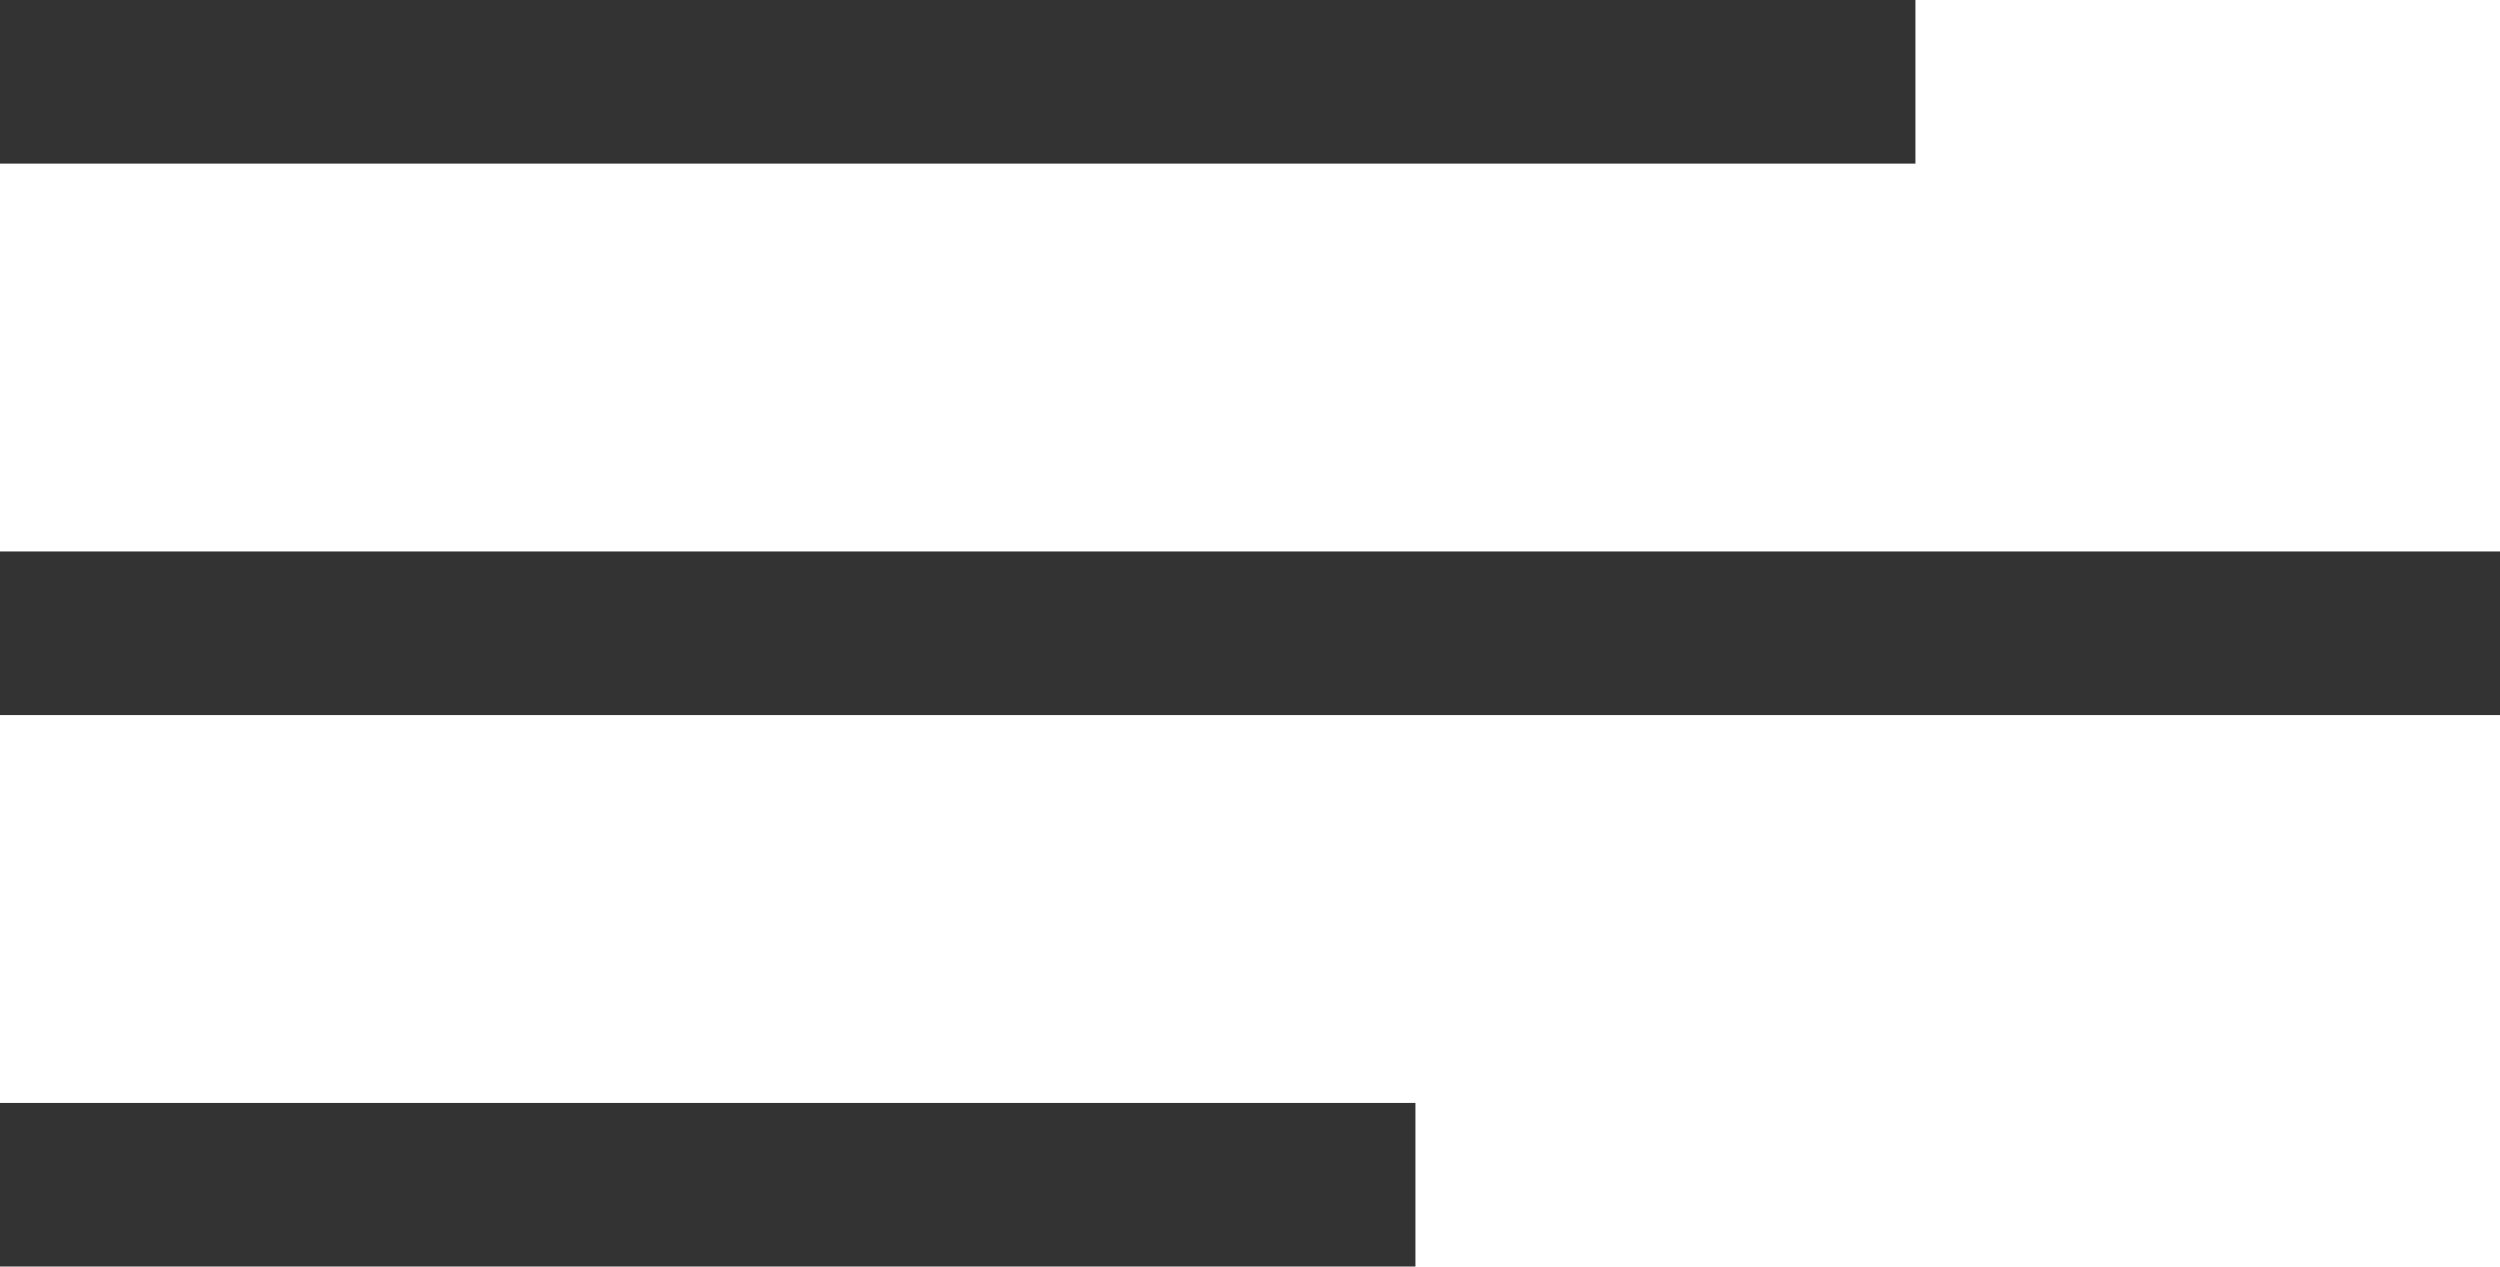
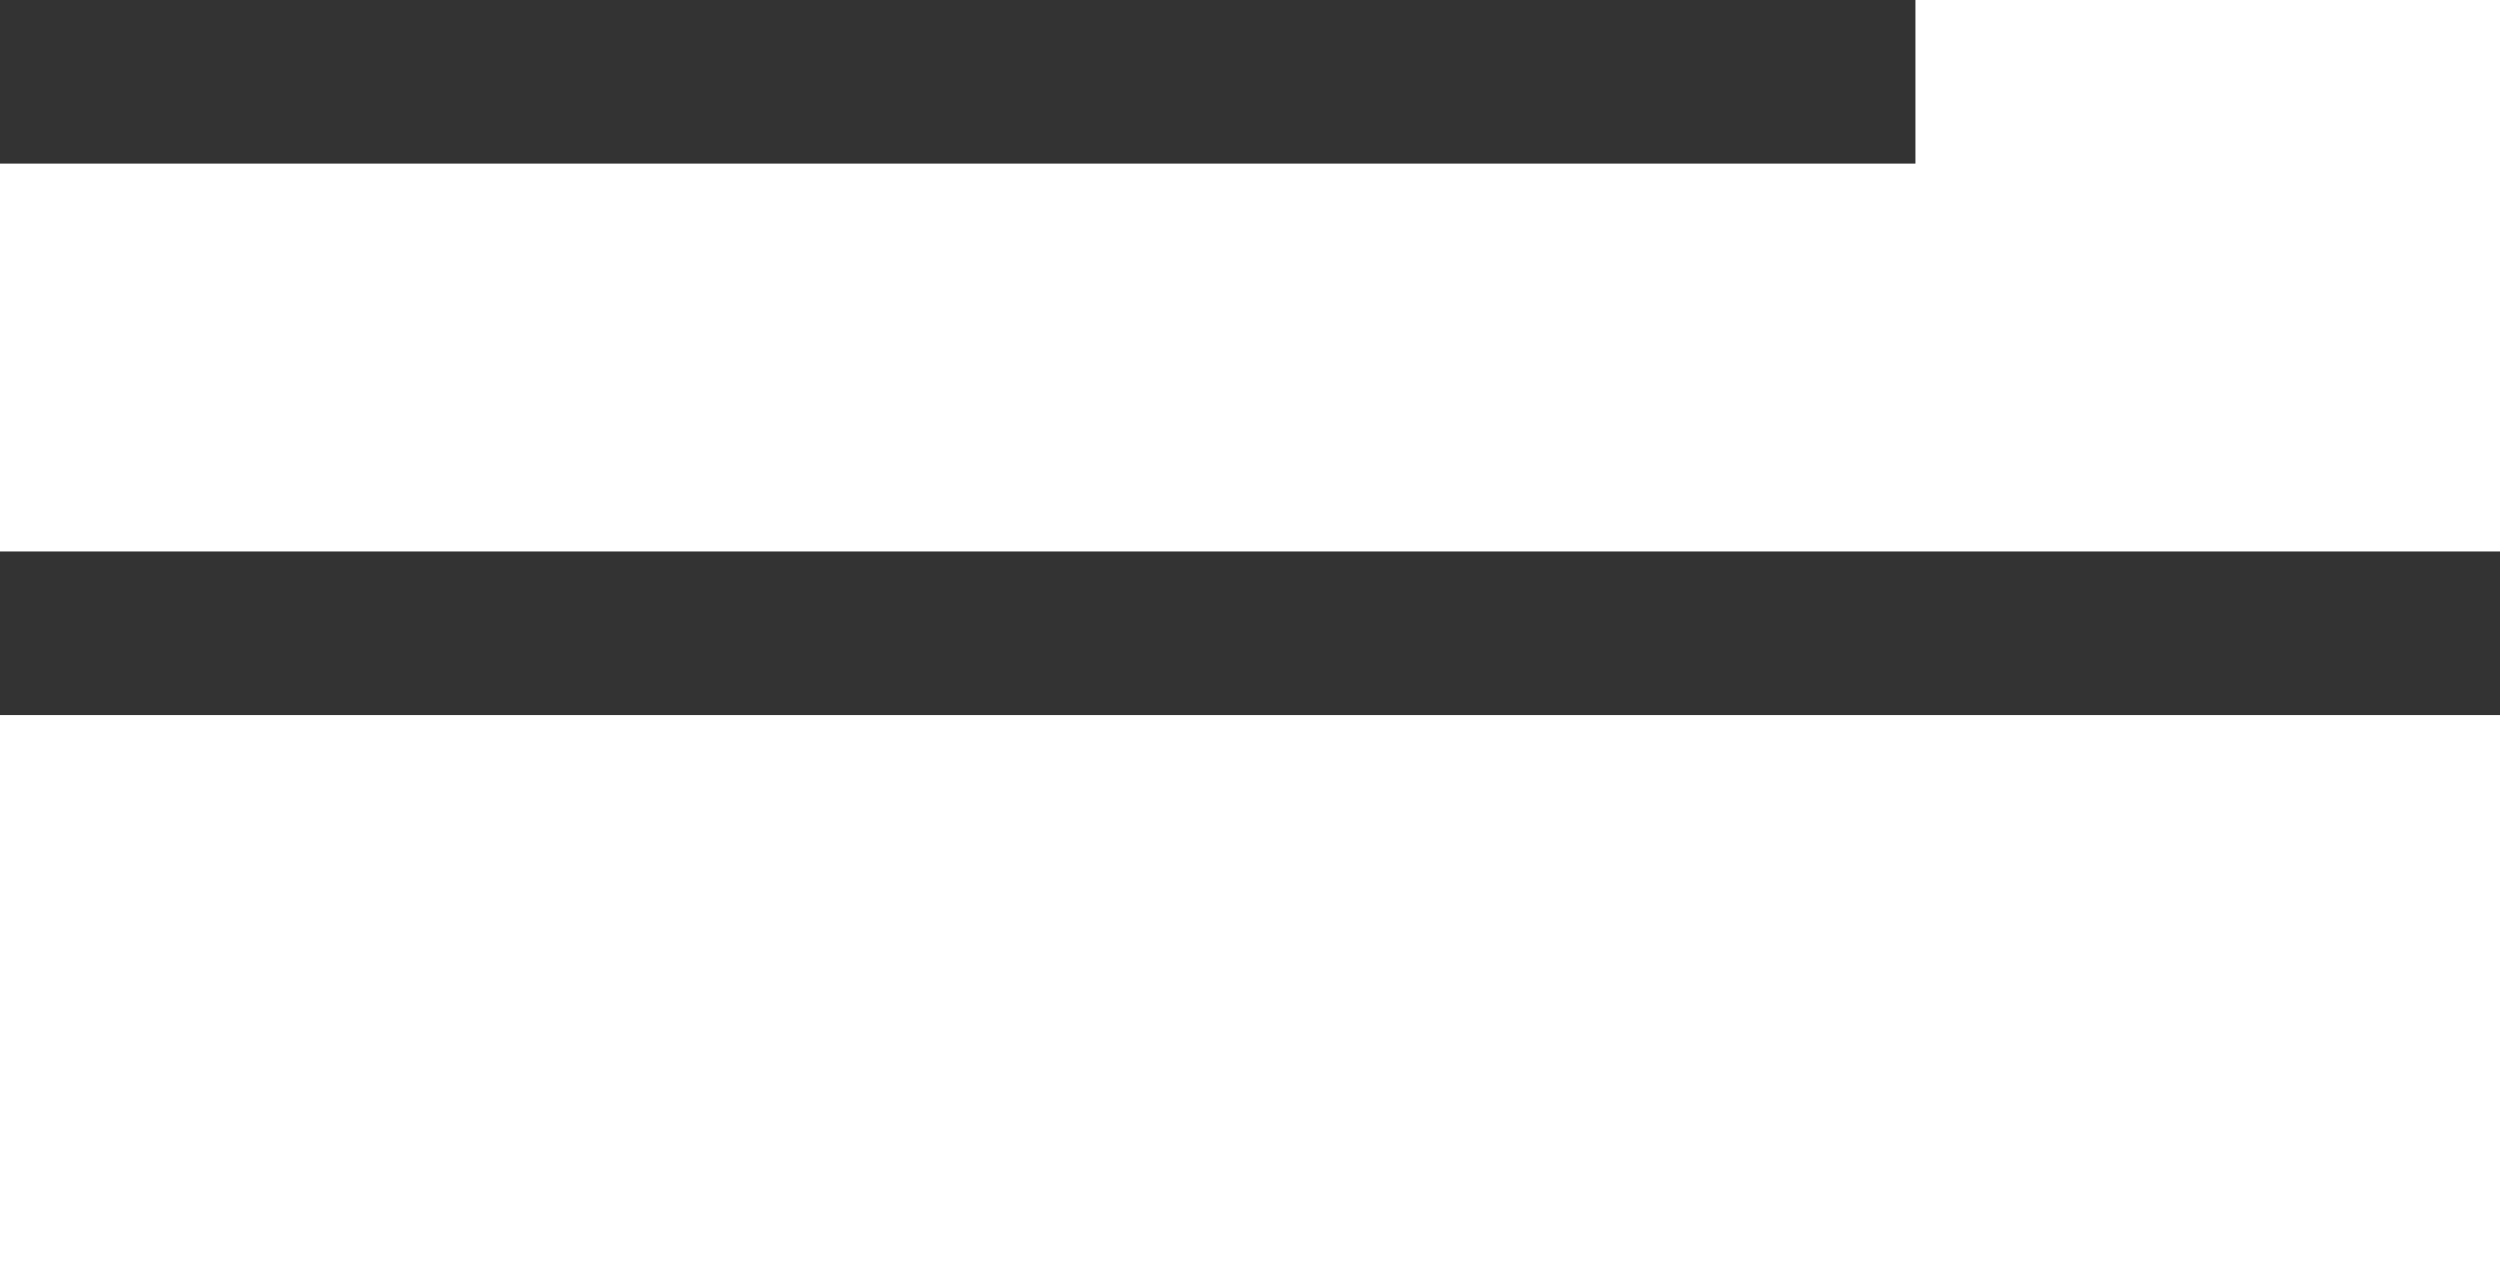
<svg xmlns="http://www.w3.org/2000/svg" id="Layer_1" x="0px" y="0px" viewBox="0 0 136 68.9" style="enable-background:new 0 0 136 68.9;" xml:space="preserve">
  <style type="text/css"> .st0{fill:#333333;} </style>
  <g>
-     <rect y="60" class="st0" width="77" height="8.9" />
    <rect y="30" class="st0" width="136" height="8.9" />
    <rect class="st0" width="104.2" height="8.9" />
  </g>
</svg>